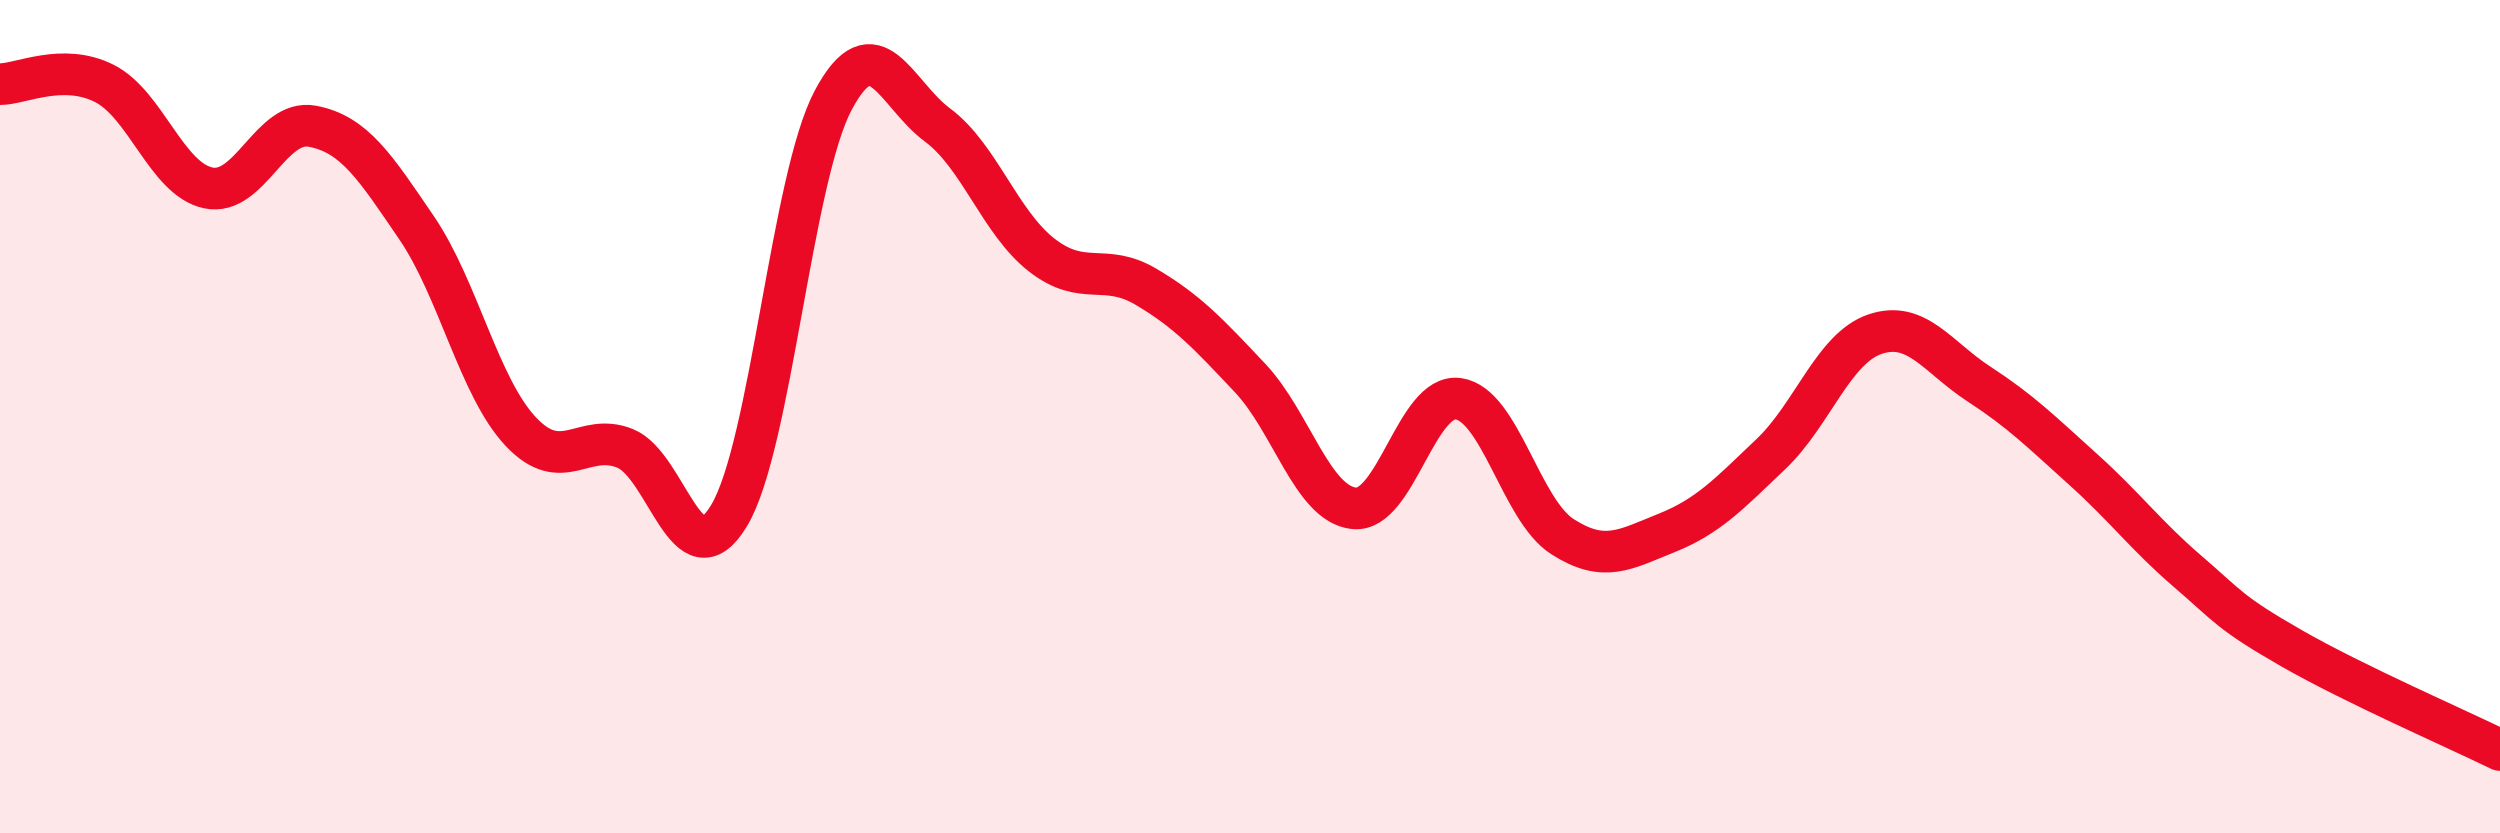
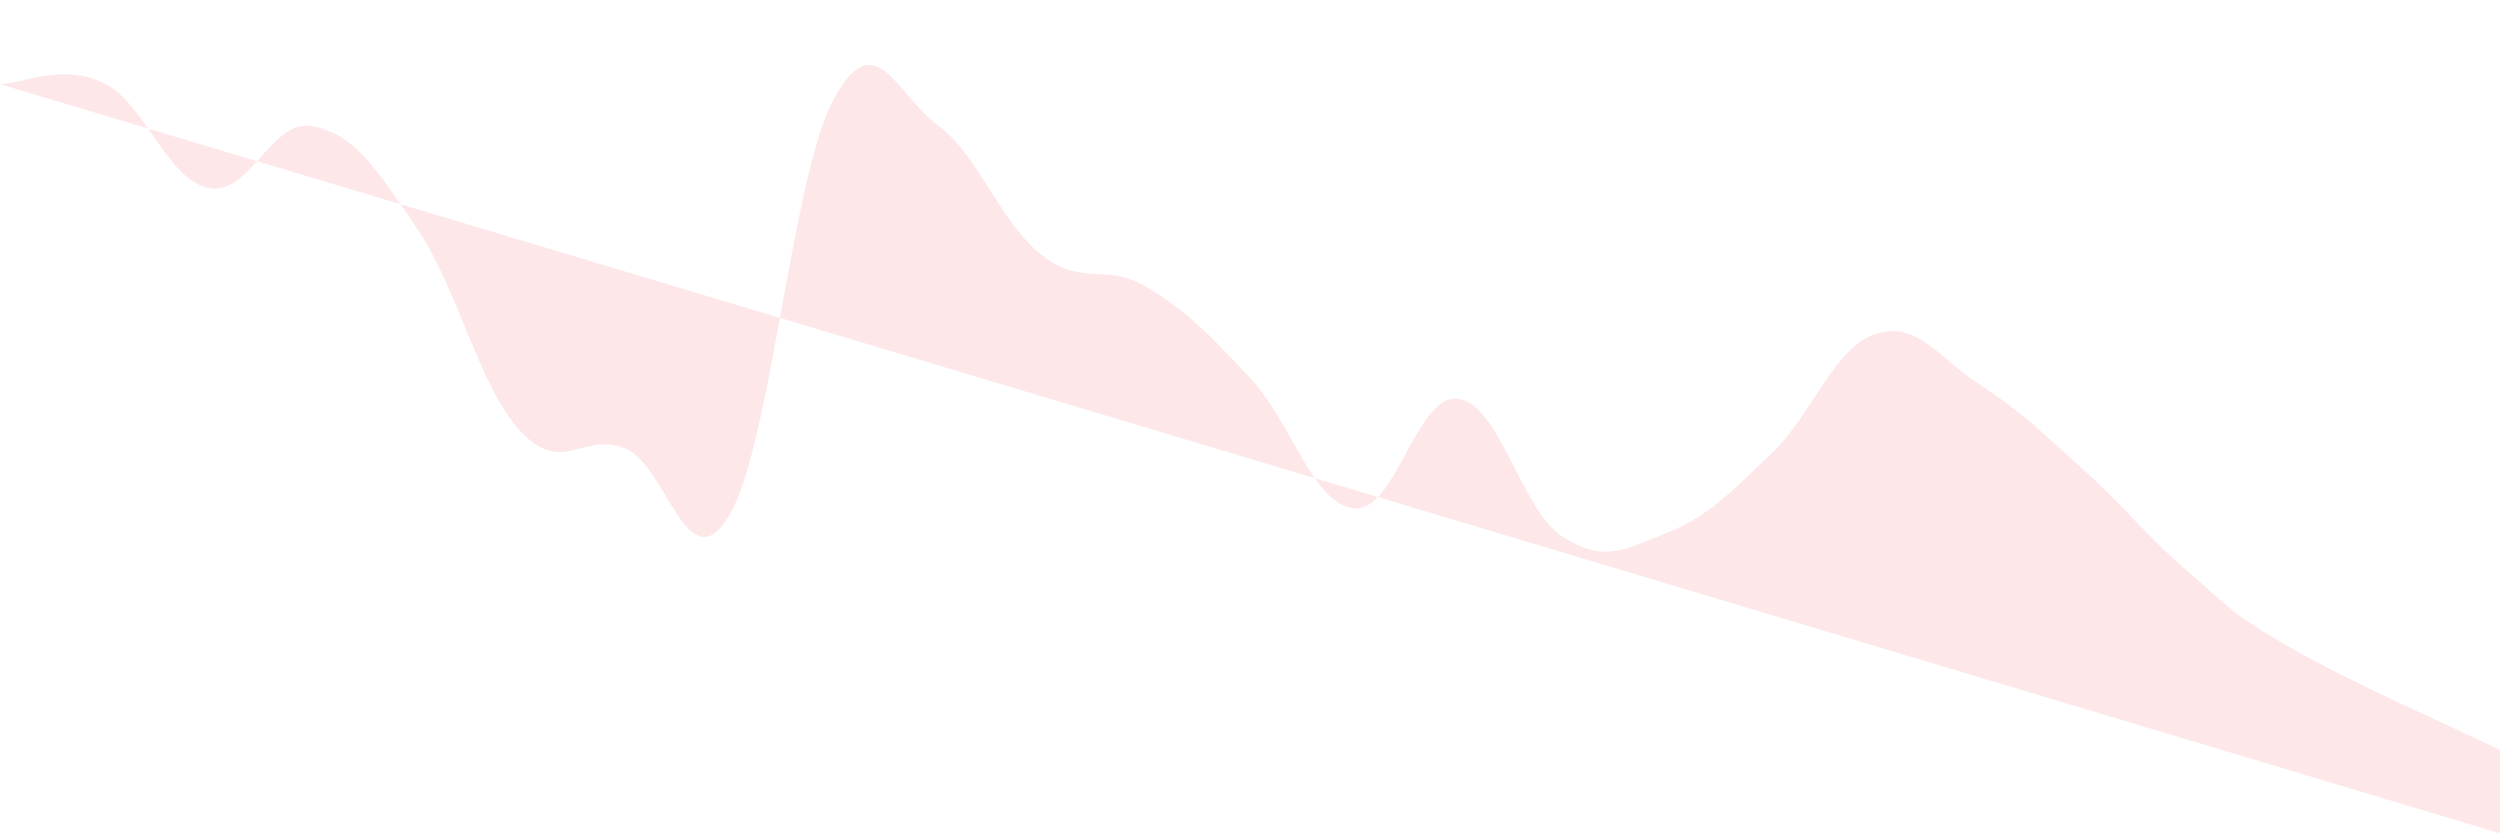
<svg xmlns="http://www.w3.org/2000/svg" width="60" height="20" viewBox="0 0 60 20">
-   <path d="M 0,2.02 C 0.5,2.02 1.5,1.5 2.5,2 C 3.5,2.5 4,4.3 5,4.51 C 6,4.72 6.5,2.84 7.5,3.03 C 8.5,3.22 9,4 10,5.47 C 11,6.94 11.5,9.3 12.5,10.36 C 13.5,11.42 14,10.36 15,10.76 C 16,11.16 16.5,14.04 17.5,12.37 C 18.5,10.7 19,4.27 20,2.4 C 21,0.53 21.5,2.26 22.5,3 C 23.5,3.74 24,5.34 25,6.12 C 26,6.9 26.5,6.29 27.5,6.88 C 28.5,7.47 29,8.01 30,9.07 C 31,10.13 31.5,12.1 32.5,12.2 C 33.5,12.3 34,9.43 35,9.57 C 36,9.71 36.5,12.24 37.5,12.88 C 38.5,13.52 39,13.19 40,12.79 C 41,12.39 41.5,11.85 42.5,10.9 C 43.5,9.95 44,8.36 45,8.02 C 46,7.68 46.5,8.57 47.5,9.22 C 48.5,9.87 49,10.37 50,11.27 C 51,12.17 51.5,12.85 52.5,13.71 C 53.5,14.57 53.5,14.7 55,15.56 C 56.5,16.42 59,17.51 60,18L60 20L0 20Z" fill="#EB0A25" opacity="0.1" stroke-linecap="round" stroke-linejoin="round" />
-   <path d="M 0,2.02 C 0.5,2.02 1.5,1.5 2.5,2 C 3.5,2.5 4,4.3 5,4.51 C 6,4.72 6.5,2.84 7.5,3.03 C 8.5,3.22 9,4 10,5.47 C 11,6.94 11.5,9.3 12.5,10.36 C 13.5,11.42 14,10.36 15,10.76 C 16,11.16 16.5,14.04 17.5,12.37 C 18.5,10.7 19,4.27 20,2.4 C 21,0.53 21.5,2.26 22.5,3 C 23.5,3.74 24,5.34 25,6.12 C 26,6.9 26.5,6.29 27.5,6.88 C 28.5,7.47 29,8.01 30,9.07 C 31,10.13 31.5,12.1 32.5,12.2 C 33.5,12.3 34,9.43 35,9.57 C 36,9.71 36.5,12.24 37.5,12.88 C 38.5,13.52 39,13.19 40,12.79 C 41,12.39 41.5,11.85 42.5,10.9 C 43.5,9.95 44,8.36 45,8.02 C 46,7.68 46.5,8.57 47.5,9.22 C 48.5,9.87 49,10.37 50,11.27 C 51,12.17 51.5,12.85 52.5,13.71 C 53.5,14.57 53.5,14.7 55,15.56 C 56.5,16.42 59,17.51 60,18" stroke="#EB0A25" stroke-width="1" fill="none" stroke-linecap="round" stroke-linejoin="round" />
+   <path d="M 0,2.02 C 0.5,2.02 1.5,1.5 2.5,2 C 3.5,2.5 4,4.3 5,4.51 C 6,4.72 6.5,2.84 7.5,3.03 C 8.5,3.22 9,4 10,5.47 C 11,6.94 11.5,9.3 12.5,10.36 C 13.5,11.42 14,10.36 15,10.76 C 16,11.16 16.5,14.04 17.5,12.37 C 18.5,10.7 19,4.27 20,2.4 C 21,0.53 21.5,2.26 22.5,3 C 23.5,3.74 24,5.34 25,6.12 C 26,6.9 26.5,6.29 27.5,6.88 C 28.5,7.47 29,8.01 30,9.07 C 31,10.13 31.5,12.1 32.5,12.2 C 33.5,12.3 34,9.43 35,9.57 C 36,9.71 36.5,12.24 37.5,12.88 C 38.5,13.52 39,13.19 40,12.79 C 41,12.39 41.5,11.85 42.5,10.9 C 43.5,9.95 44,8.36 45,8.02 C 46,7.68 46.5,8.57 47.5,9.22 C 48.5,9.87 49,10.37 50,11.27 C 51,12.17 51.5,12.85 52.5,13.71 C 53.5,14.57 53.5,14.7 55,15.56 C 56.5,16.42 59,17.51 60,18L60 20Z" fill="#EB0A25" opacity="0.1" stroke-linecap="round" stroke-linejoin="round" />
</svg>